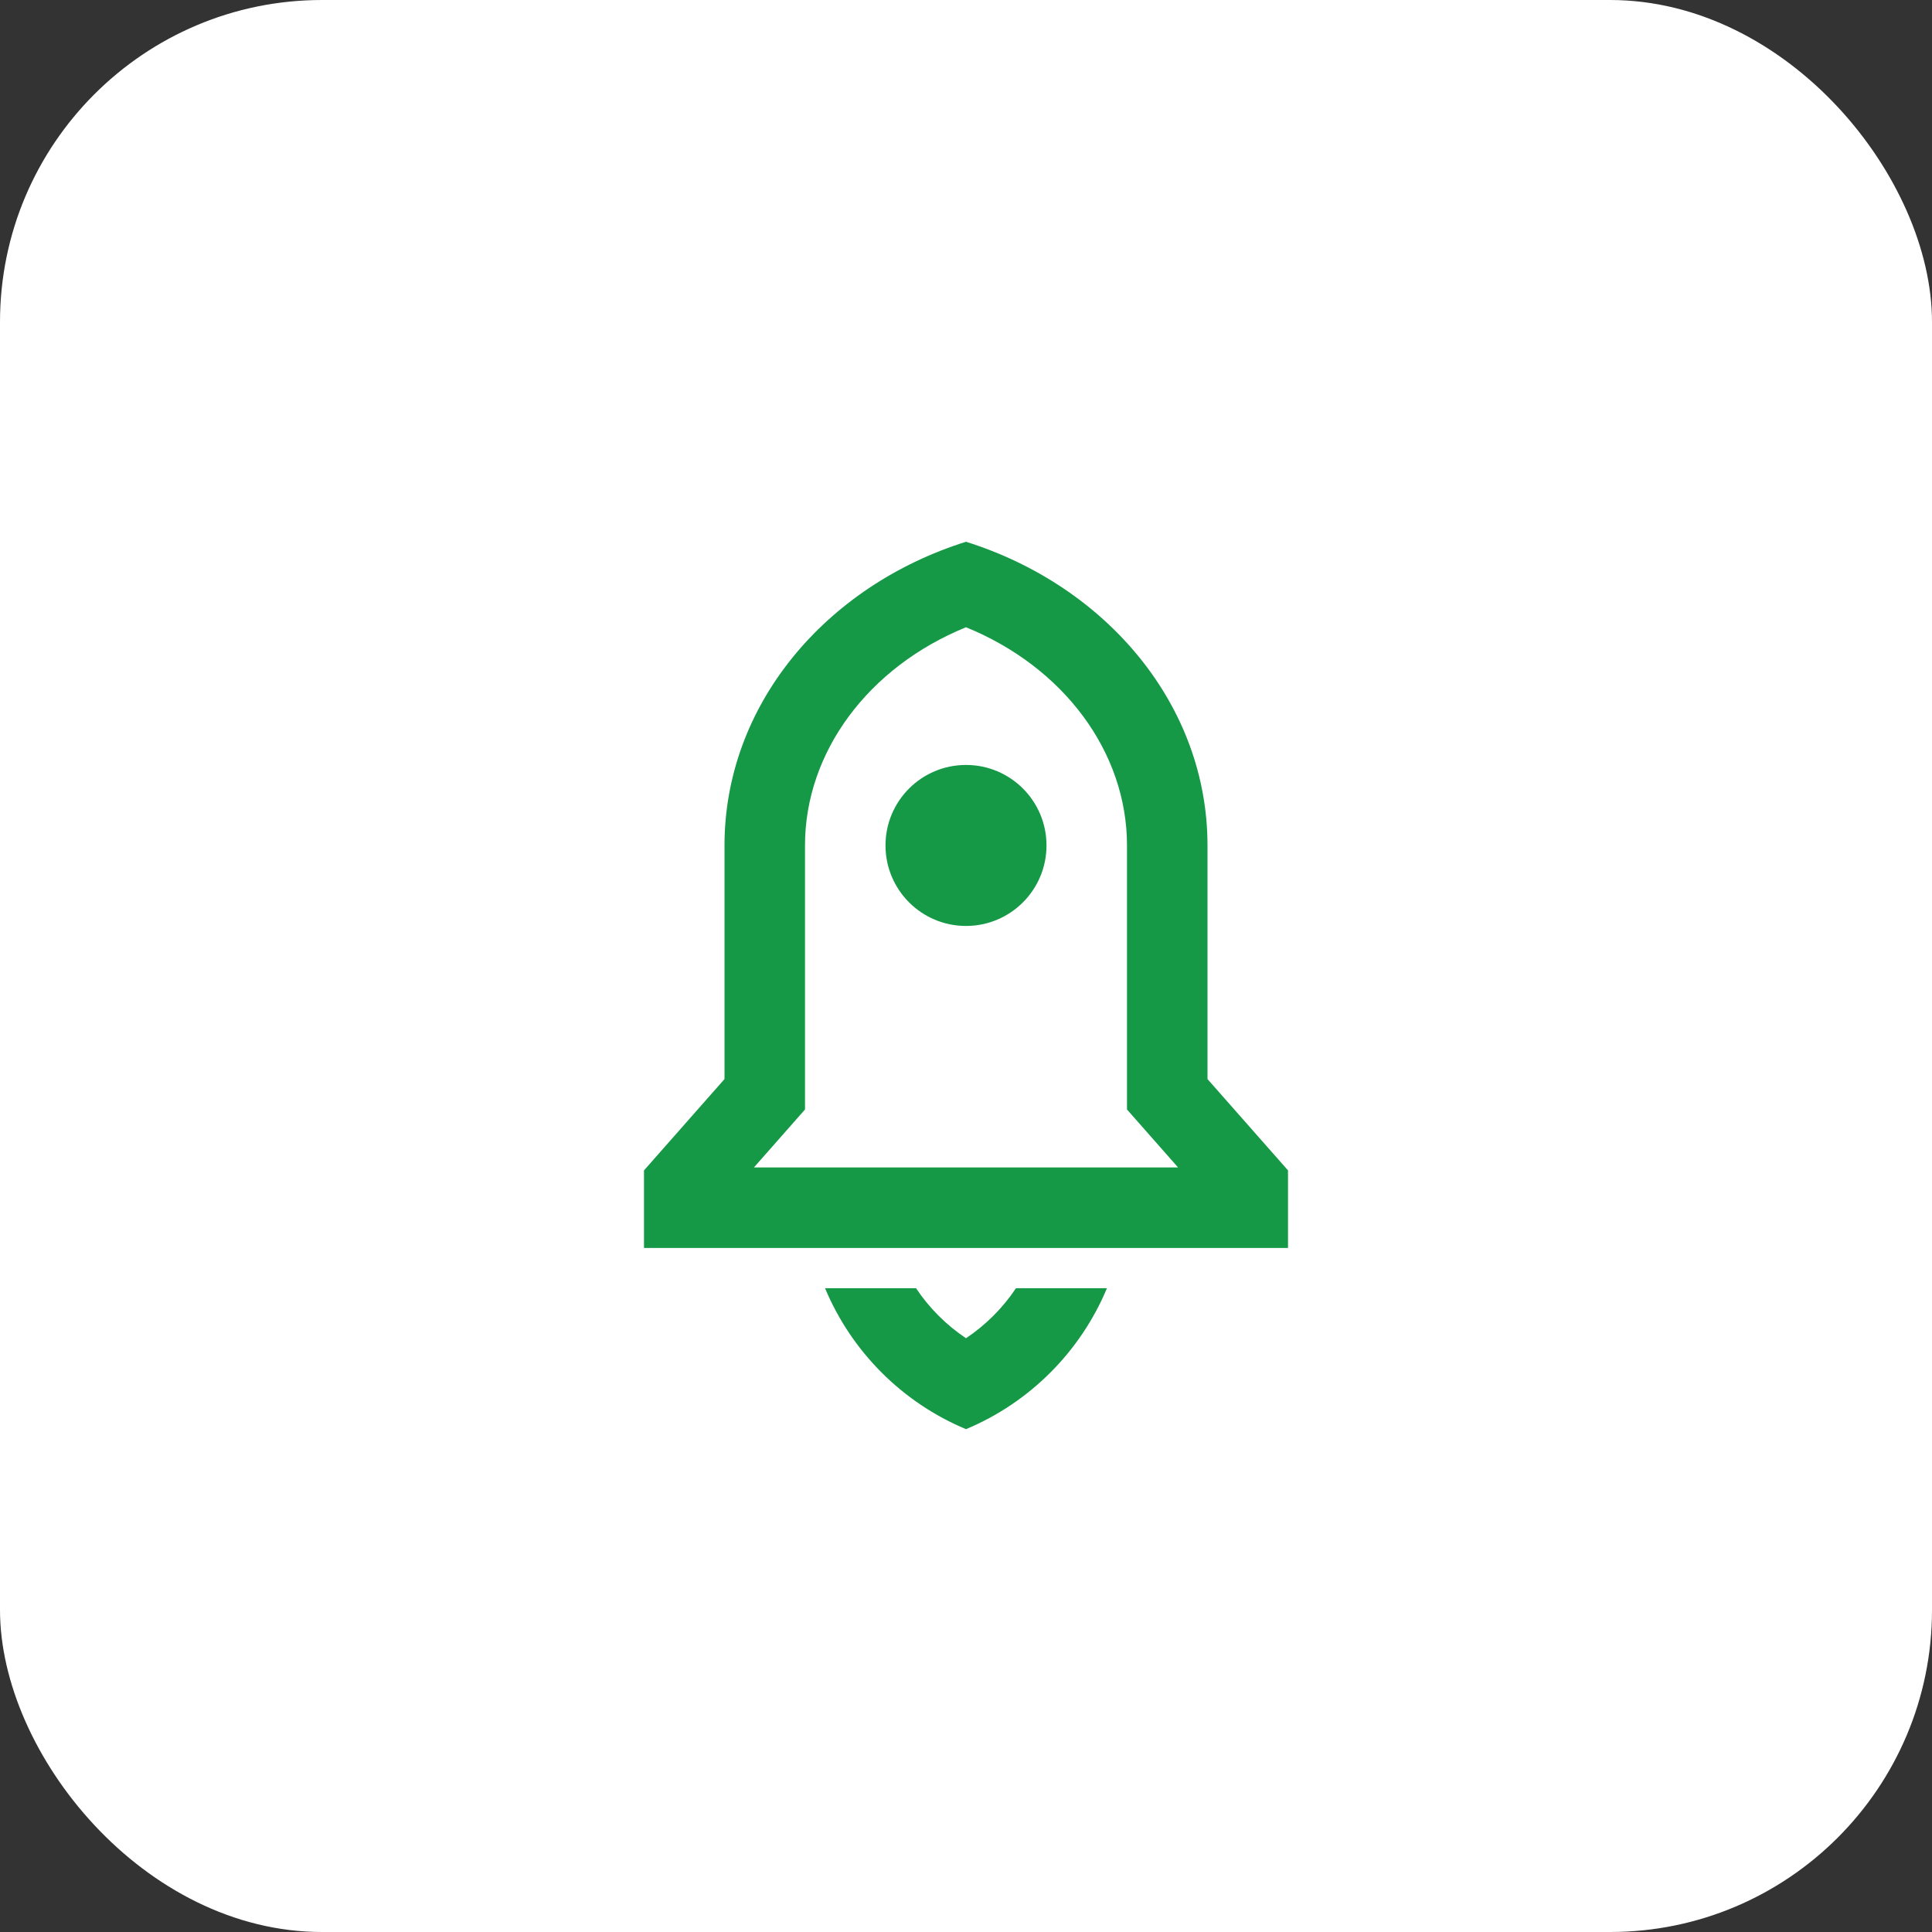
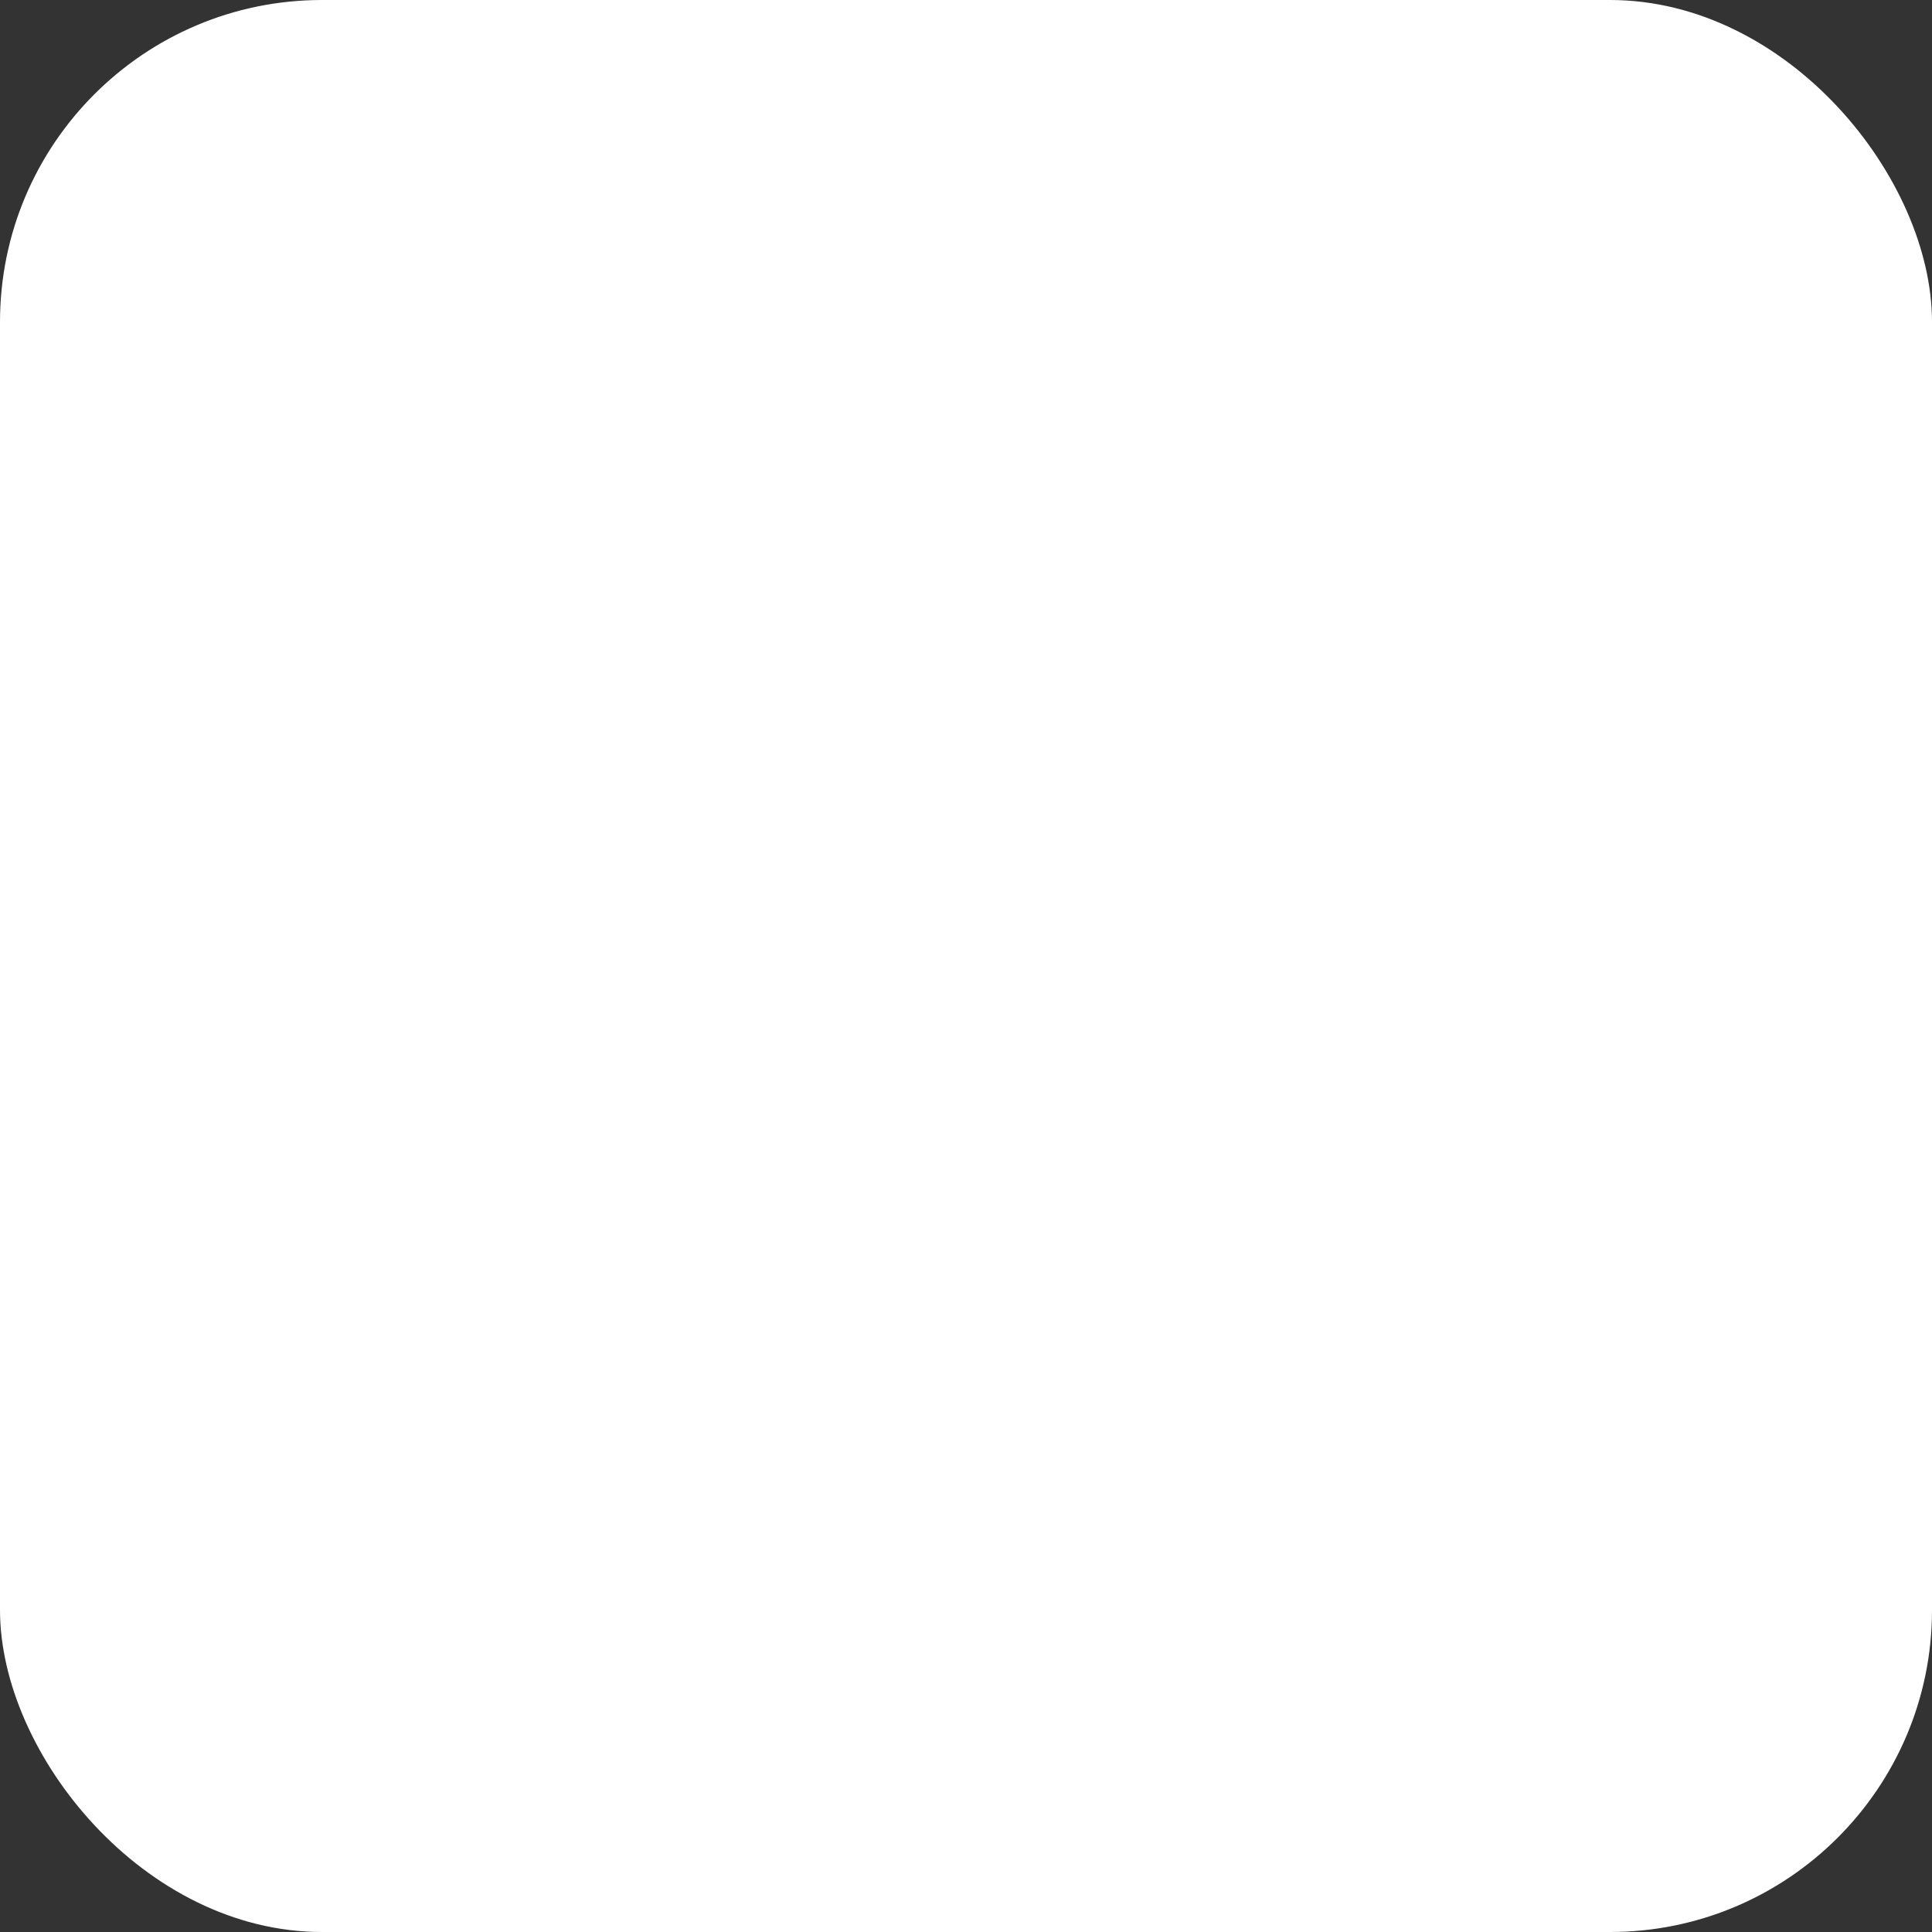
<svg xmlns="http://www.w3.org/2000/svg" width="48" height="48" viewBox="0 0 48 48" fill="none">
  <rect x="0" y="0" width="48" height="48" fill="#333333" stroke="none" />
  <rect width="48" height="48" rx="8" fill="white" />
-   <path d="M27.502 32.005C26.843 33.584 25.579 34.848 24 35.507C22.421 34.848 21.157 33.584 20.498 32.005H22.758C23.084 32.493 23.505 32.917 24 33.248C24.495 32.917 24.916 32.493 25.242 32.005H27.502ZM30 26.809L32 29.078V31.005H16V29.078L18 26.809V21.005C18 17.521 20.504 14.558 24 13.46C27.496 14.558 30 17.521 30 21.005V26.809ZM29.269 29.005L28 27.565V21.005C28 18.687 26.429 16.574 24 15.584C21.571 16.574 20 18.687 20 21.005V27.565L18.731 29.005H29.269ZM24 23.005C22.895 23.005 22 22.109 22 21.005C22 19.9 22.895 19.005 24 19.005C25.105 19.005 26 19.9 26 21.005C26 22.109 25.105 23.005 24 23.005Z" fill="#159947" />
</svg>